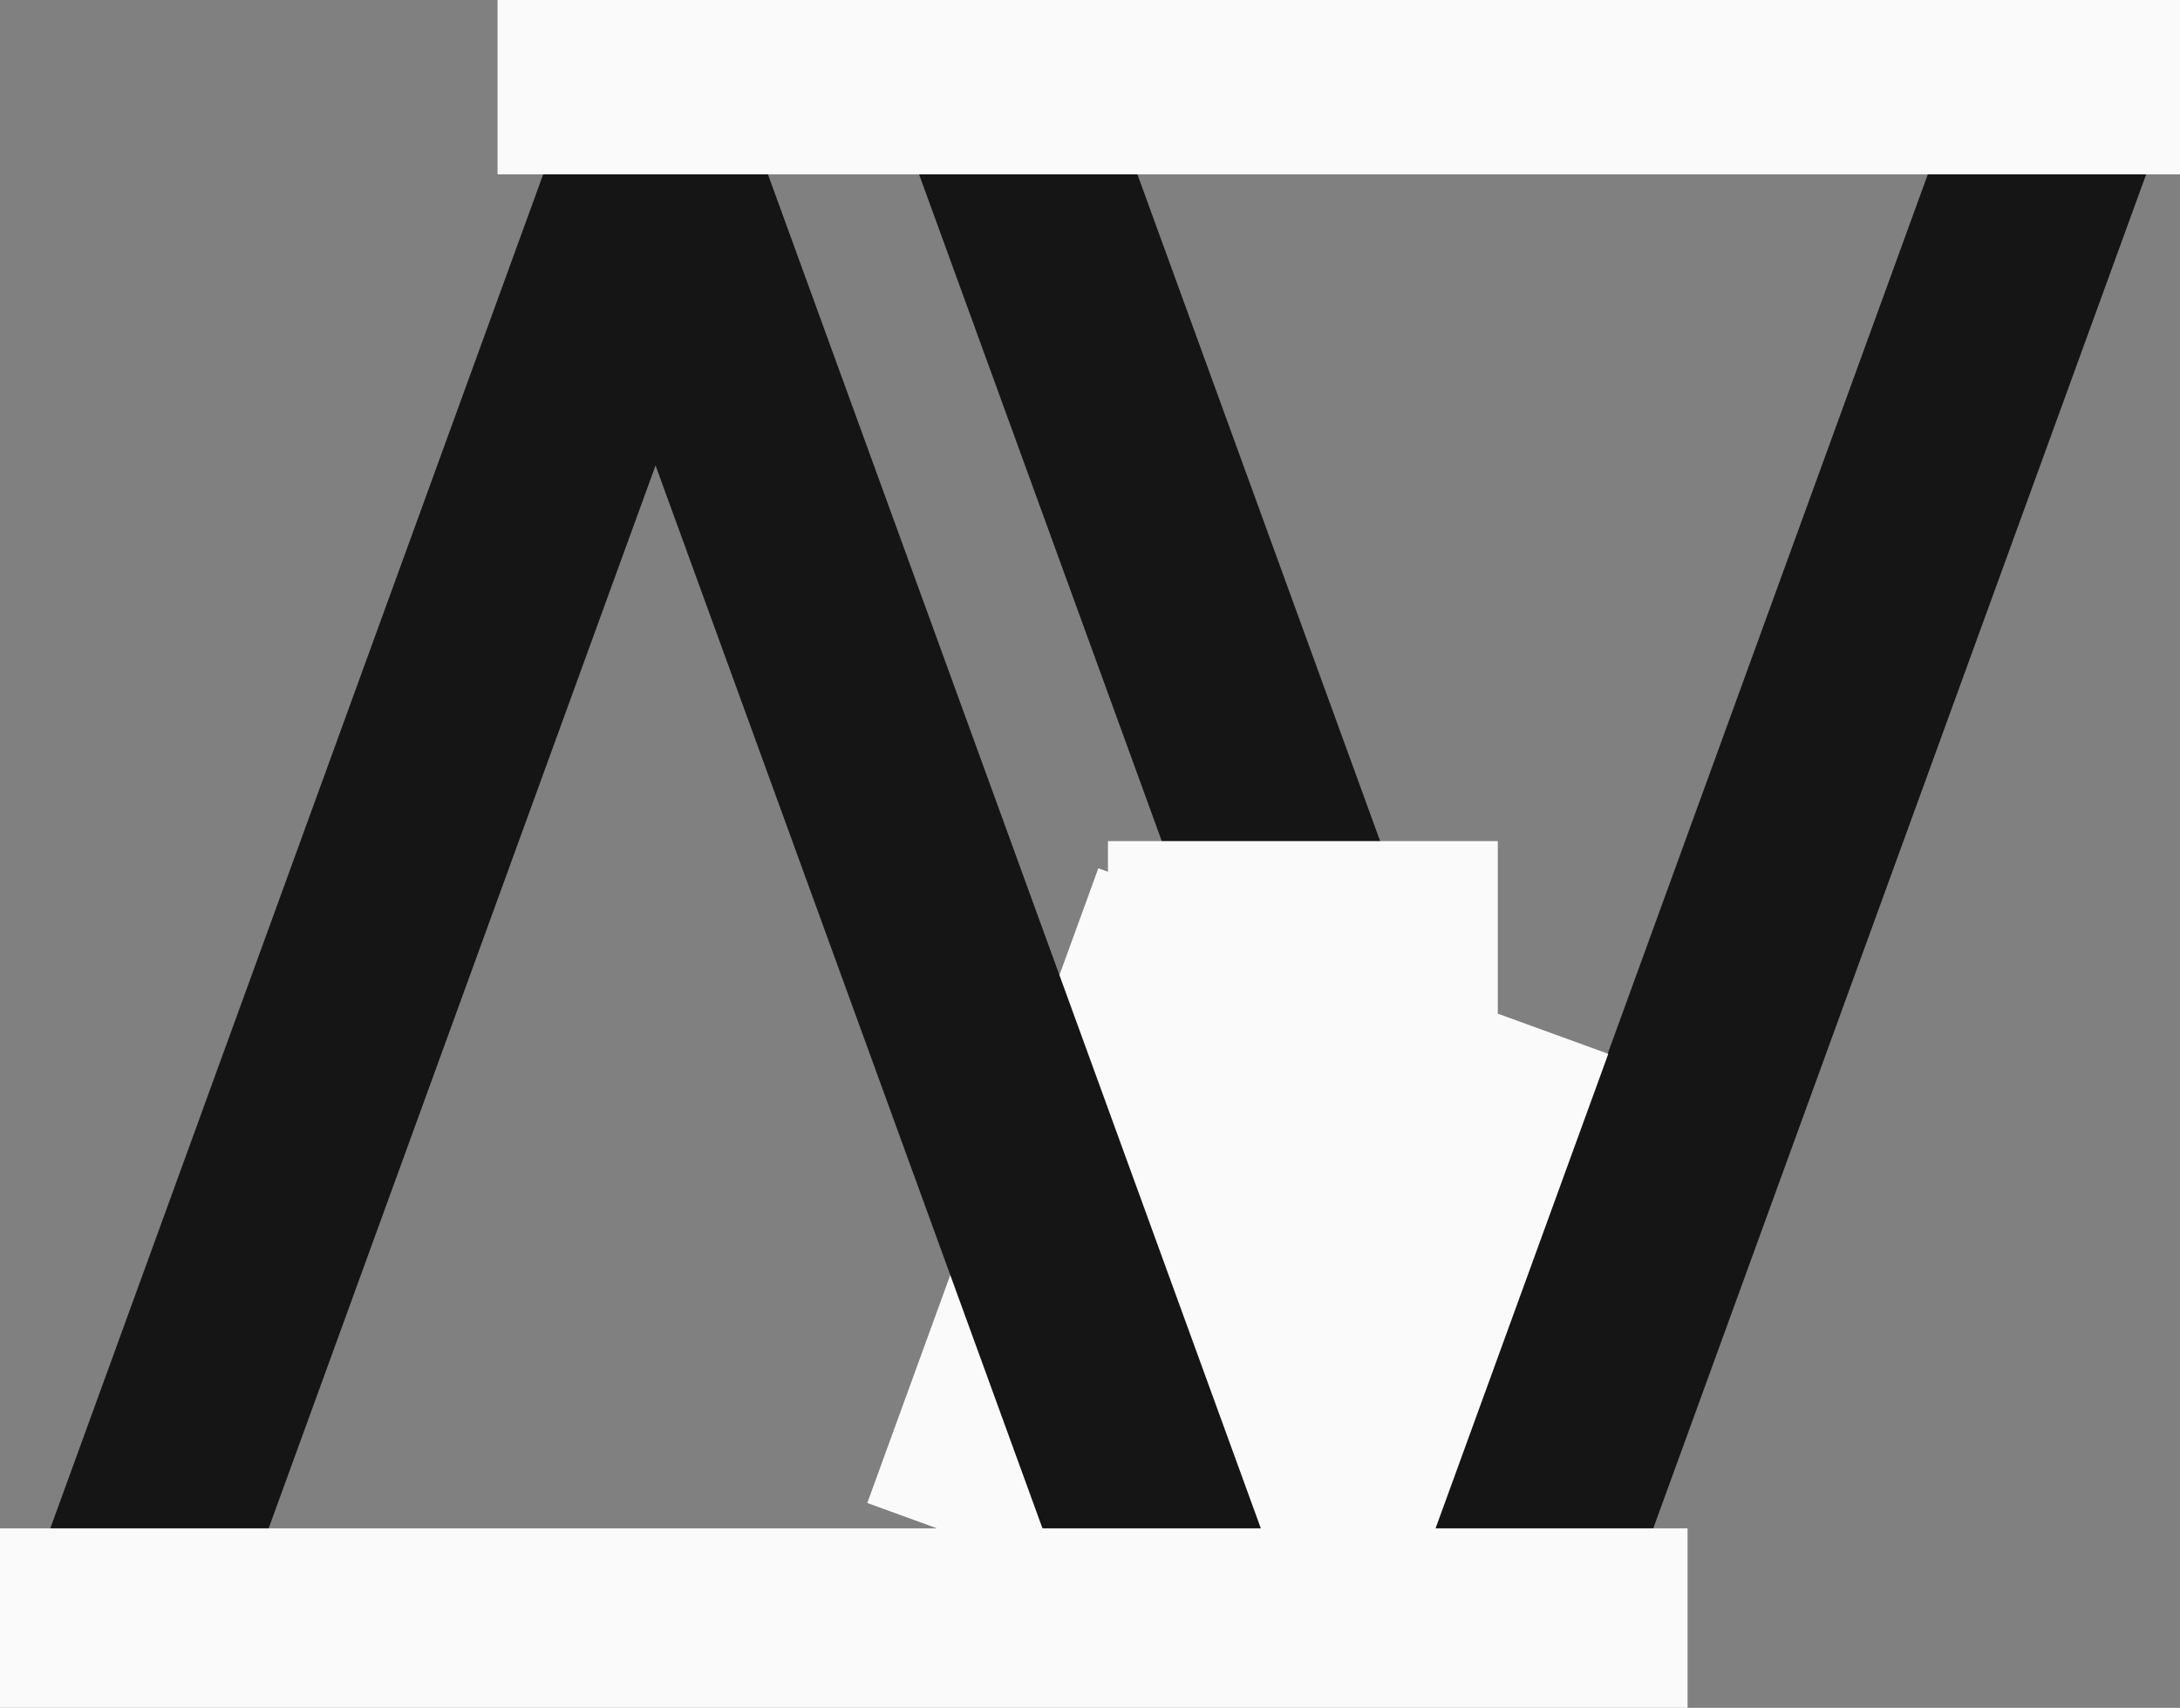
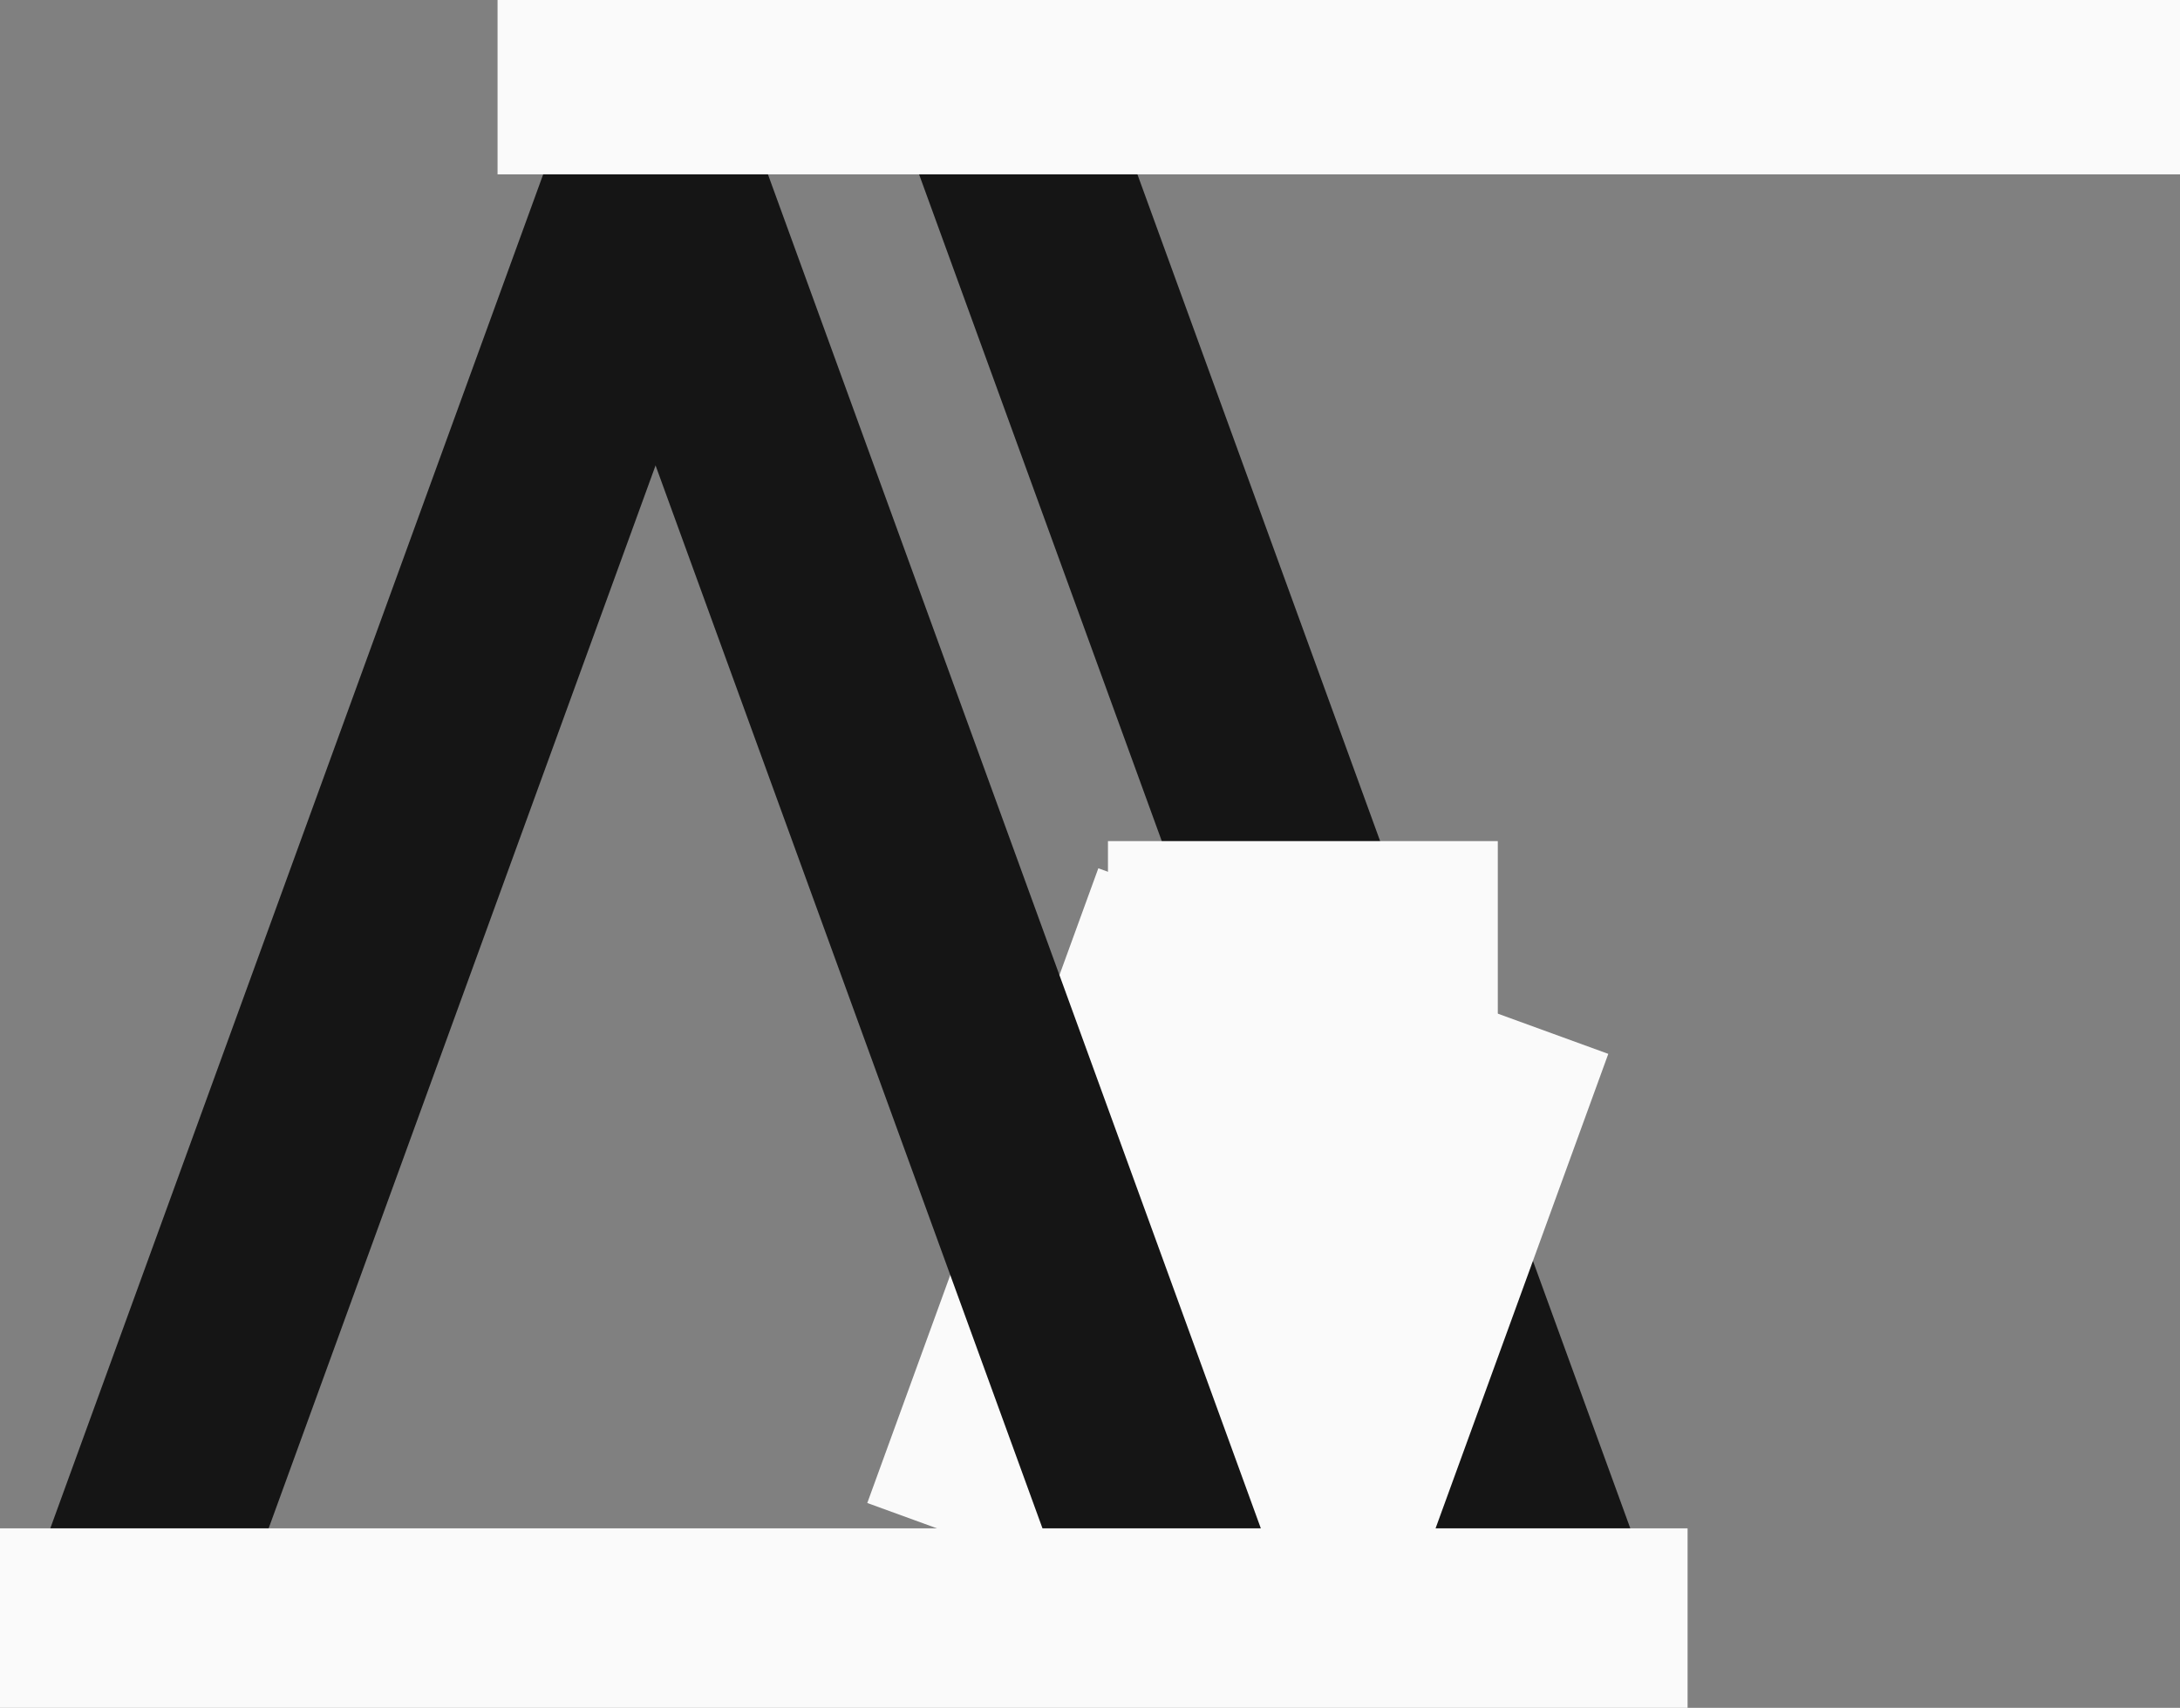
<svg xmlns="http://www.w3.org/2000/svg" id="_Слой_1" data-name="Слой_1" version="1.1" viewBox="0 0 425 333">
  <rect x="0" y="0" width="425" height="333" fill="#808080" stroke="none" />
  <defs>
    <style> .st0 { fill: #151515; } .st1 { fill: #fafafa; } </style>
  </defs>
  <g id="_У" data-name="У">
    <rect class="st0" x="228.2" y="7.7" width="40" height="315" transform="translate(-41.5 94.9) rotate(-20)" />
-     <rect class="st0" x="188.7" y="153.8" width="315" height="40" transform="translate(64.5 439.7) rotate(-70)" />
  </g>
  <g>
    <rect class="st1" x="175.5" y="196.4" width="131.7" height="105.8" transform="translate(-75.5 390.8) rotate(-70)" />
    <rect class="st1" x="216" y="164" width="76" height="38" />
  </g>
  <g id="_А" data-name="А">
    <rect class="st0" x="156.2" y="7.7" width="40" height="315" transform="translate(-45.9 70.2) rotate(-20)" />
    <rect class="st0" x="-81.3" y="153.8" width="315" height="40" transform="translate(-113.1 186) rotate(-70)" />
  </g>
  <g>
    <rect class="st1" y="298" width="329" height="35" />
    <rect class="st1" x="97" width="328" height="34" />
  </g>
</svg>